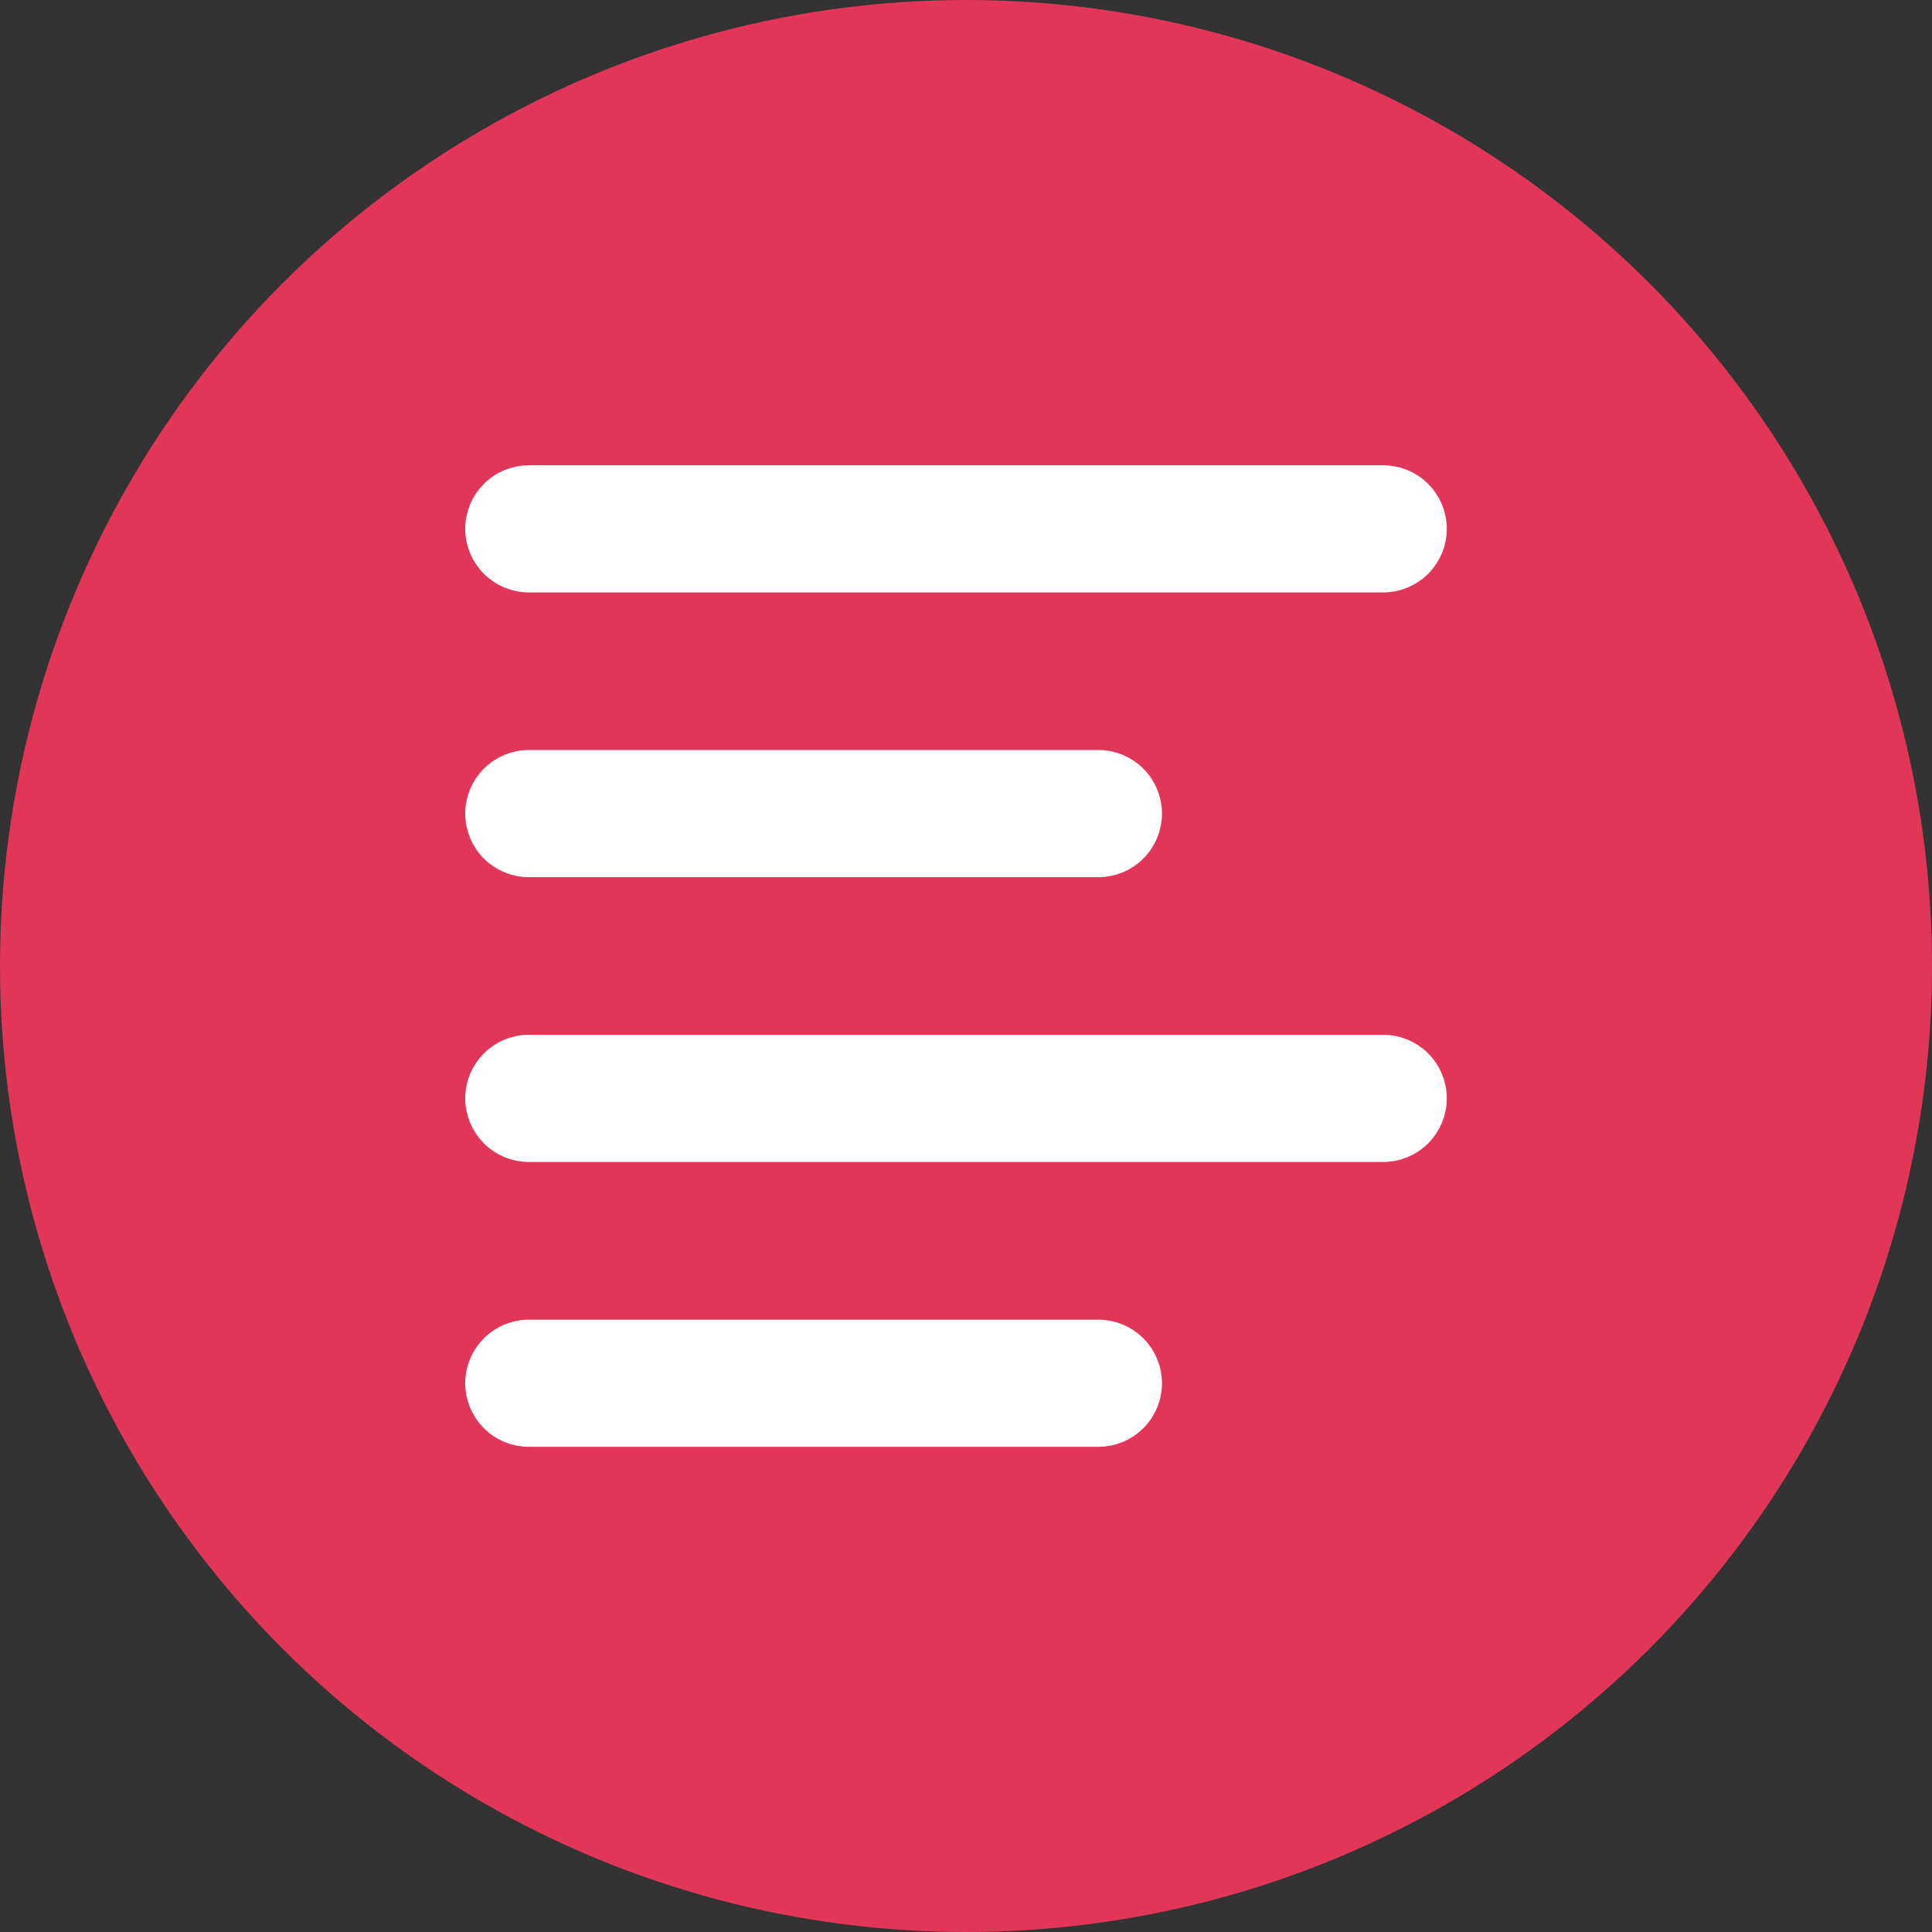
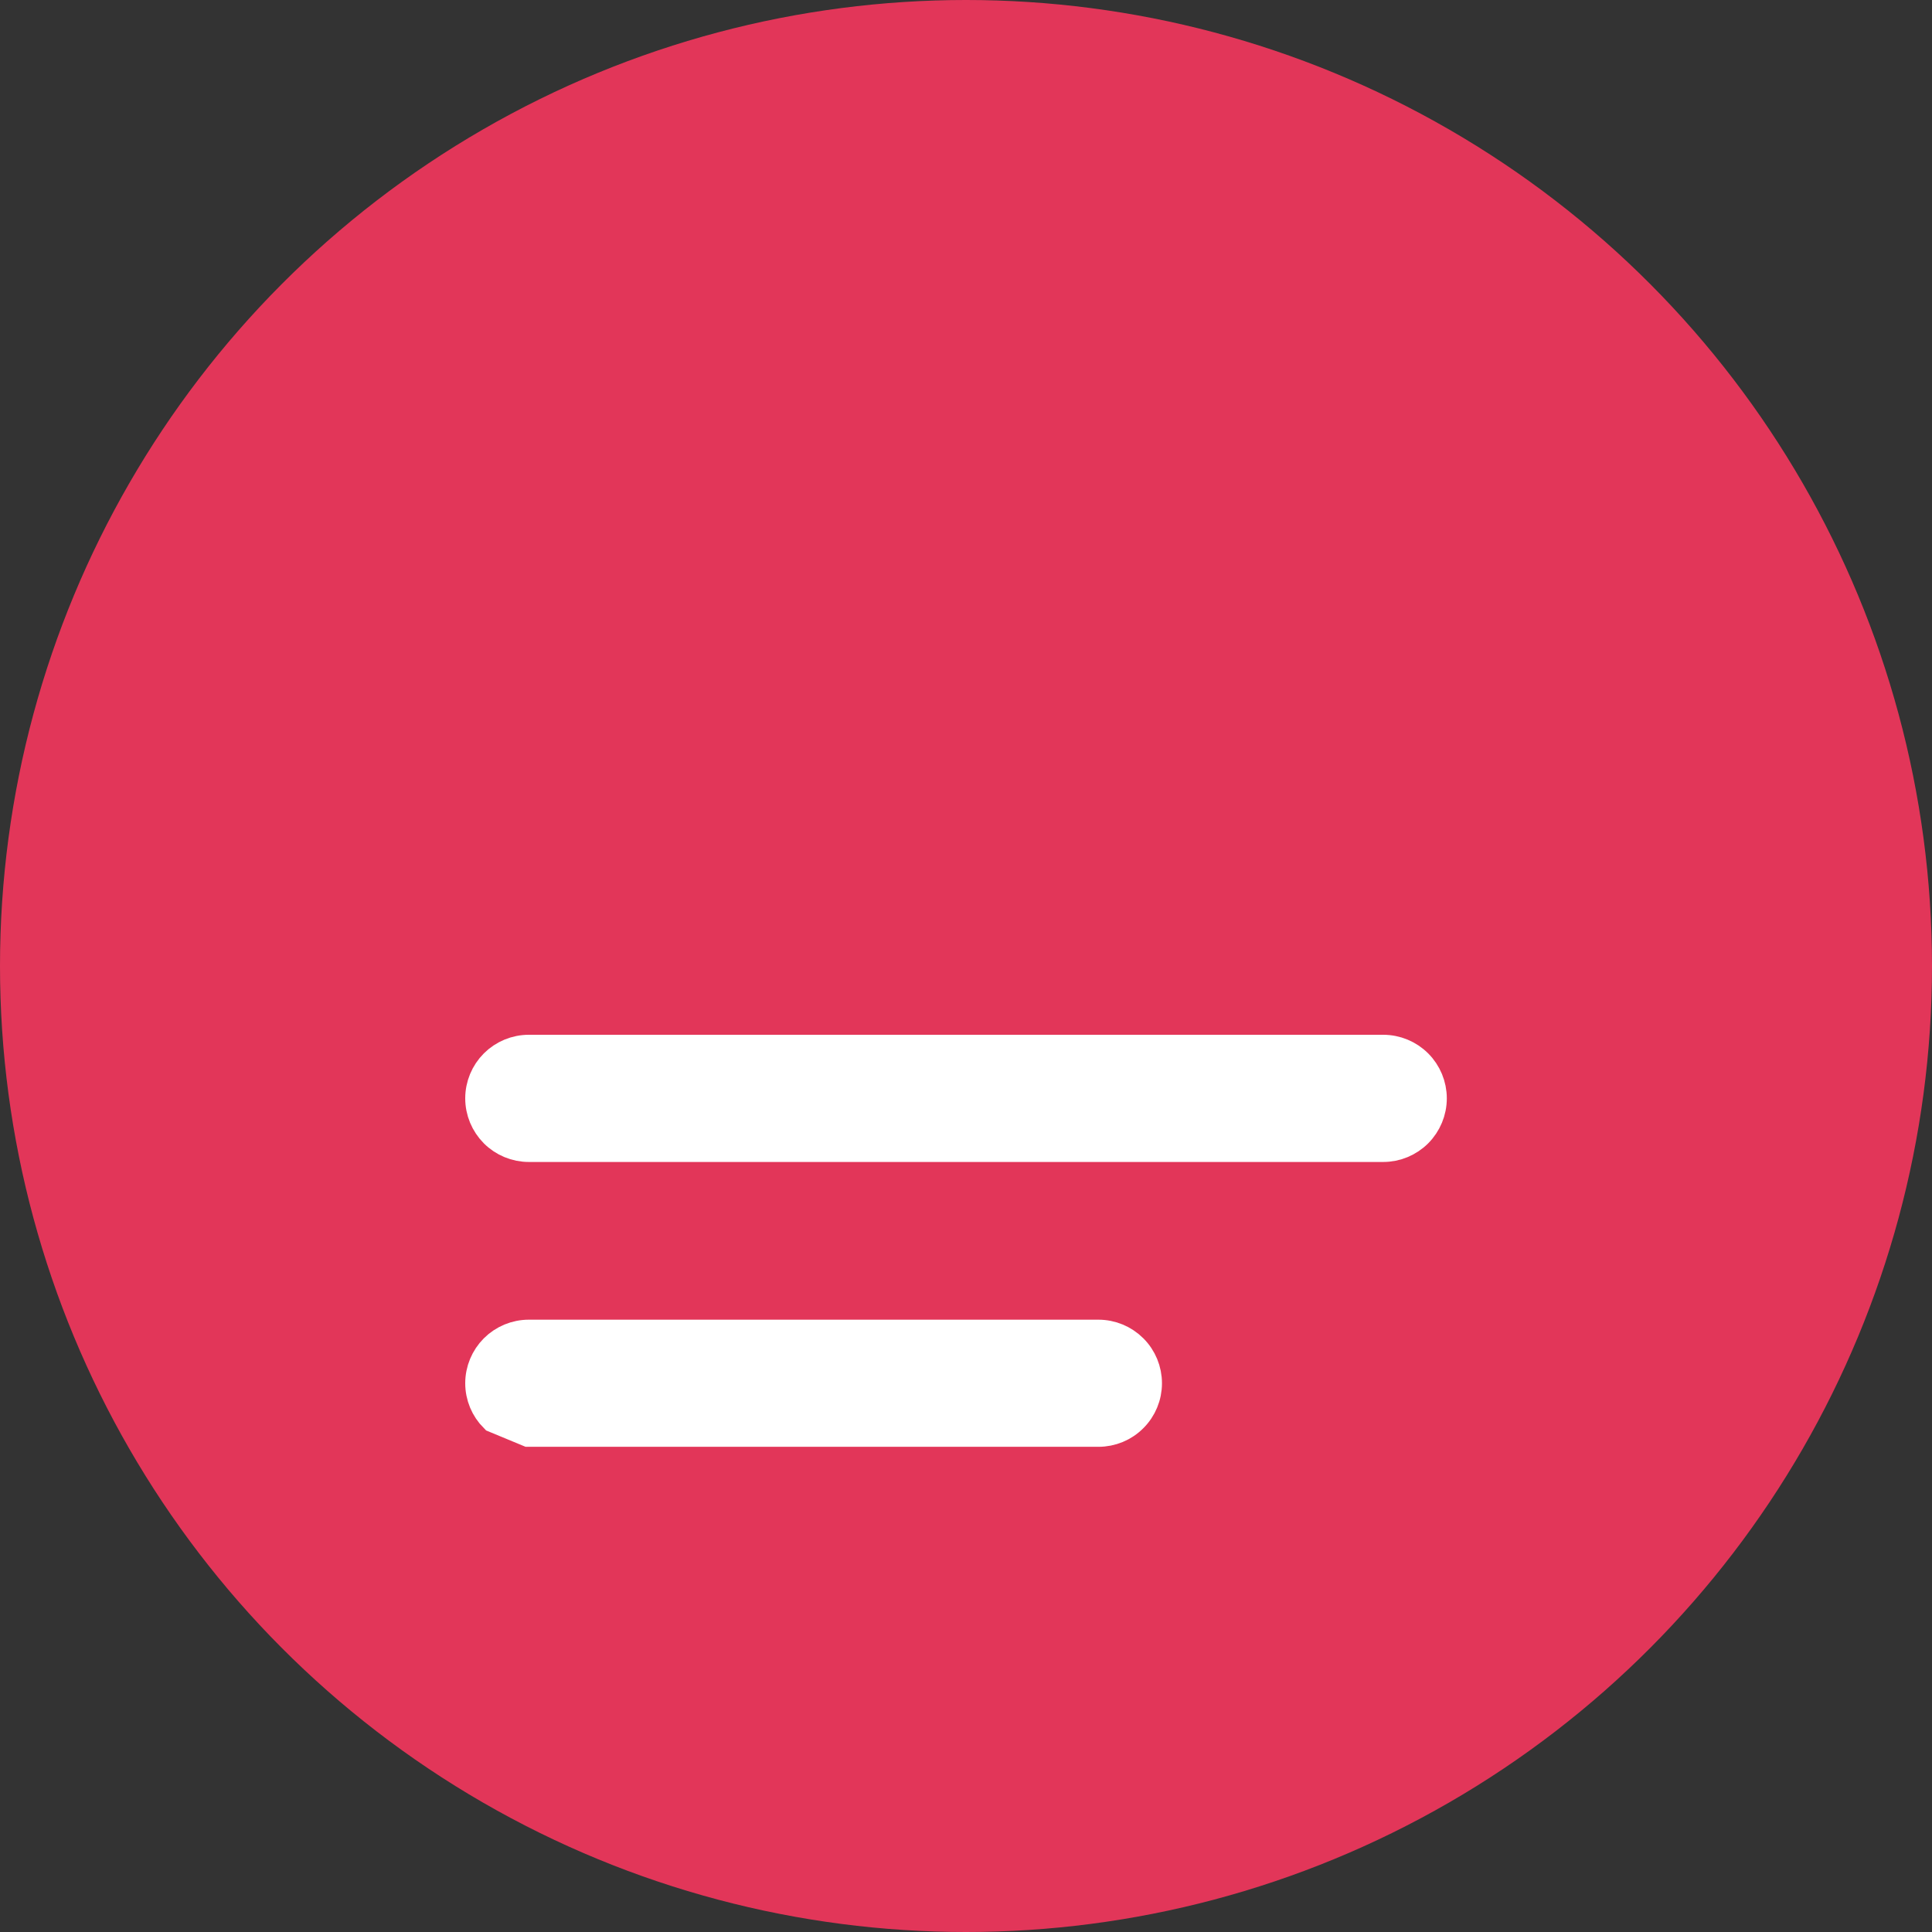
<svg xmlns="http://www.w3.org/2000/svg" width="30" height="30" viewBox="0 0 30 30" fill="none">
  <rect x="0" y="0" width="30" height="30" fill="#333333" stroke="none" />
  <circle cx="15" cy="15" r="15" fill="#E23659" />
-   <path d="M8.211 8.949H21.479C21.674 8.949 21.862 8.871 22 8.733C22.138 8.595 22.216 8.407 22.216 8.212C22.216 8.016 22.138 7.829 22 7.691C21.862 7.552 21.674 7.475 21.479 7.475H8.211C8.016 7.475 7.828 7.552 7.69 7.691C7.552 7.829 7.474 8.016 7.474 8.212C7.474 8.407 7.552 8.595 7.69 8.733C7.828 8.871 8.016 8.949 8.211 8.949Z" fill="white" stroke="white" stroke-width="0.5" />
-   <path d="M8.211 13.371H17.056C17.252 13.371 17.439 13.293 17.577 13.155C17.716 13.017 17.793 12.829 17.793 12.634C17.793 12.438 17.716 12.251 17.577 12.112C17.439 11.974 17.252 11.896 17.056 11.896H8.211C8.016 11.896 7.828 11.974 7.69 12.112C7.552 12.251 7.474 12.438 7.474 12.634C7.474 12.829 7.552 13.017 7.69 13.155C7.828 13.293 8.016 13.371 8.211 13.371Z" fill="white" stroke="white" stroke-width="0.5" />
  <path d="M8.211 17.793H21.479C21.674 17.793 21.862 17.715 22 17.577C22.138 17.438 22.216 17.251 22.216 17.055C22.216 16.86 22.138 16.672 22 16.534C21.862 16.396 21.674 16.318 21.479 16.318H8.211C8.016 16.318 7.828 16.396 7.69 16.534C7.552 16.672 7.474 16.86 7.474 17.055C7.474 17.251 7.552 17.438 7.69 17.577C7.828 17.715 8.016 17.793 8.211 17.793Z" fill="white" stroke="white" stroke-width="0.5" />
-   <path d="M8.211 22.216H17.056C17.252 22.216 17.439 22.139 17.577 22C17.716 21.862 17.793 21.675 17.793 21.479C17.793 21.284 17.716 21.096 17.577 20.958C17.439 20.82 17.252 20.742 17.056 20.742H8.211C8.016 20.742 7.828 20.82 7.69 20.958C7.552 21.096 7.474 21.284 7.474 21.479C7.474 21.675 7.552 21.862 7.69 22C7.828 22.139 8.016 22.216 8.211 22.216Z" fill="white" stroke="white" stroke-width="0.5" />
+   <path d="M8.211 22.216H17.056C17.252 22.216 17.439 22.139 17.577 22C17.716 21.862 17.793 21.675 17.793 21.479C17.793 21.284 17.716 21.096 17.577 20.958C17.439 20.82 17.252 20.742 17.056 20.742H8.211C8.016 20.742 7.828 20.82 7.69 20.958C7.552 21.096 7.474 21.284 7.474 21.479C7.474 21.675 7.552 21.862 7.69 22Z" fill="white" stroke="white" stroke-width="0.5" />
</svg>